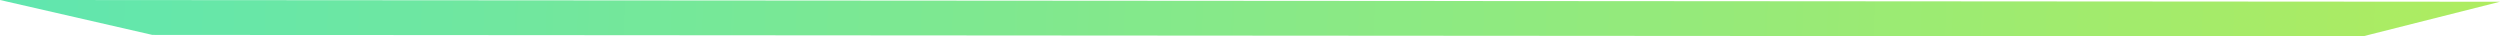
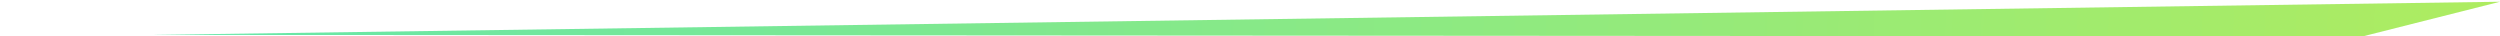
<svg xmlns="http://www.w3.org/2000/svg" width="343" height="5" viewBox="0 0 343 5" fill="none">
-   <path d="M324.132 5L20.899 4.788L2.44422e-06 -7.09436e-08L343 0.239L324.132 5Z" fill="url(#paint0_linear_2124_6256)" />
+   <path d="M324.132 5L20.899 4.788L343 0.239L324.132 5Z" fill="url(#paint0_linear_2124_6256)" />
  <defs>
    <linearGradient id="paint0_linear_2124_6256" x1="-0.089" y1="2.387" x2="342.438" y2="15.229" gradientUnits="userSpaceOnUse">
      <stop stop-color="#60E6AF" />
      <stop offset="0.1" stop-color="#68E7A7" />
      <stop offset="0.2" stop-color="#70E79F" />
      <stop offset="0.3" stop-color="#77E897" />
      <stop offset="0.4" stop-color="#7FE88F" />
      <stop offset="0.5" stop-color="#87E988" />
      <stop offset="0.6" stop-color="#8FEA80" />
      <stop offset="0.7" stop-color="#97EA78" />
      <stop offset="0.8" stop-color="#9EEB70" />
      <stop offset="0.9" stop-color="#A6EB68" />
      <stop offset="1" stop-color="#AEEC60" />
    </linearGradient>
  </defs>
</svg>